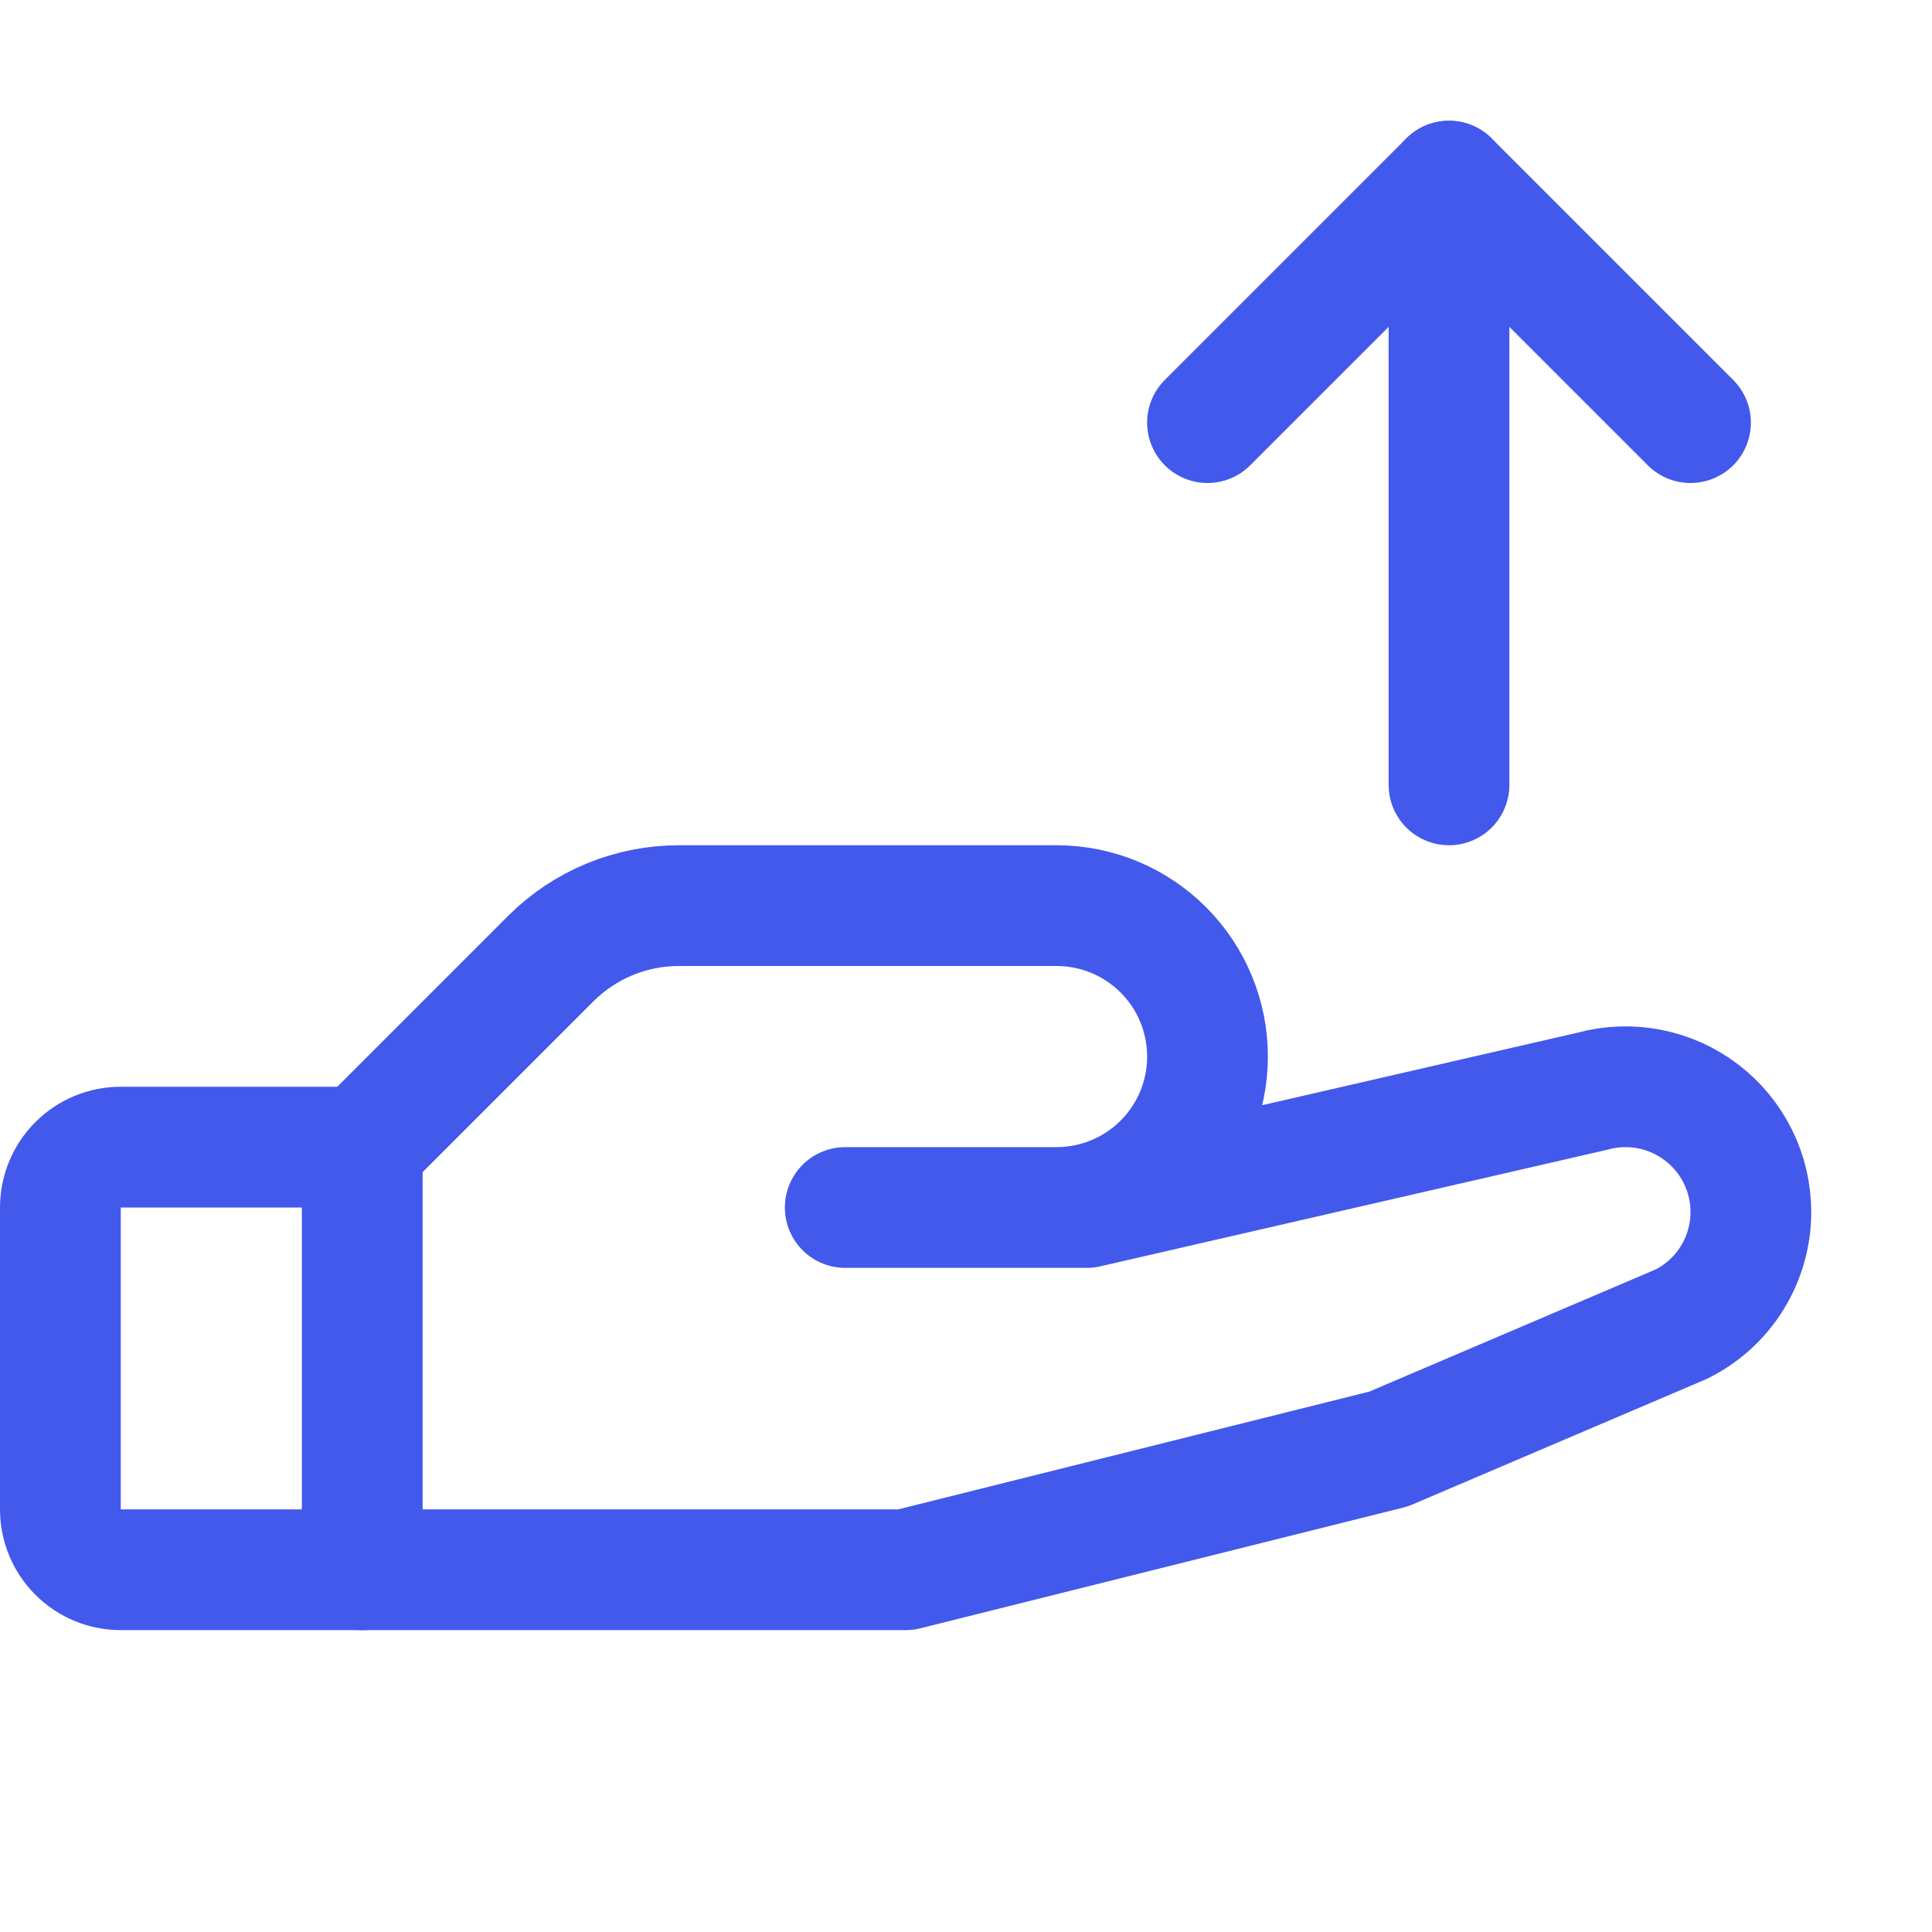
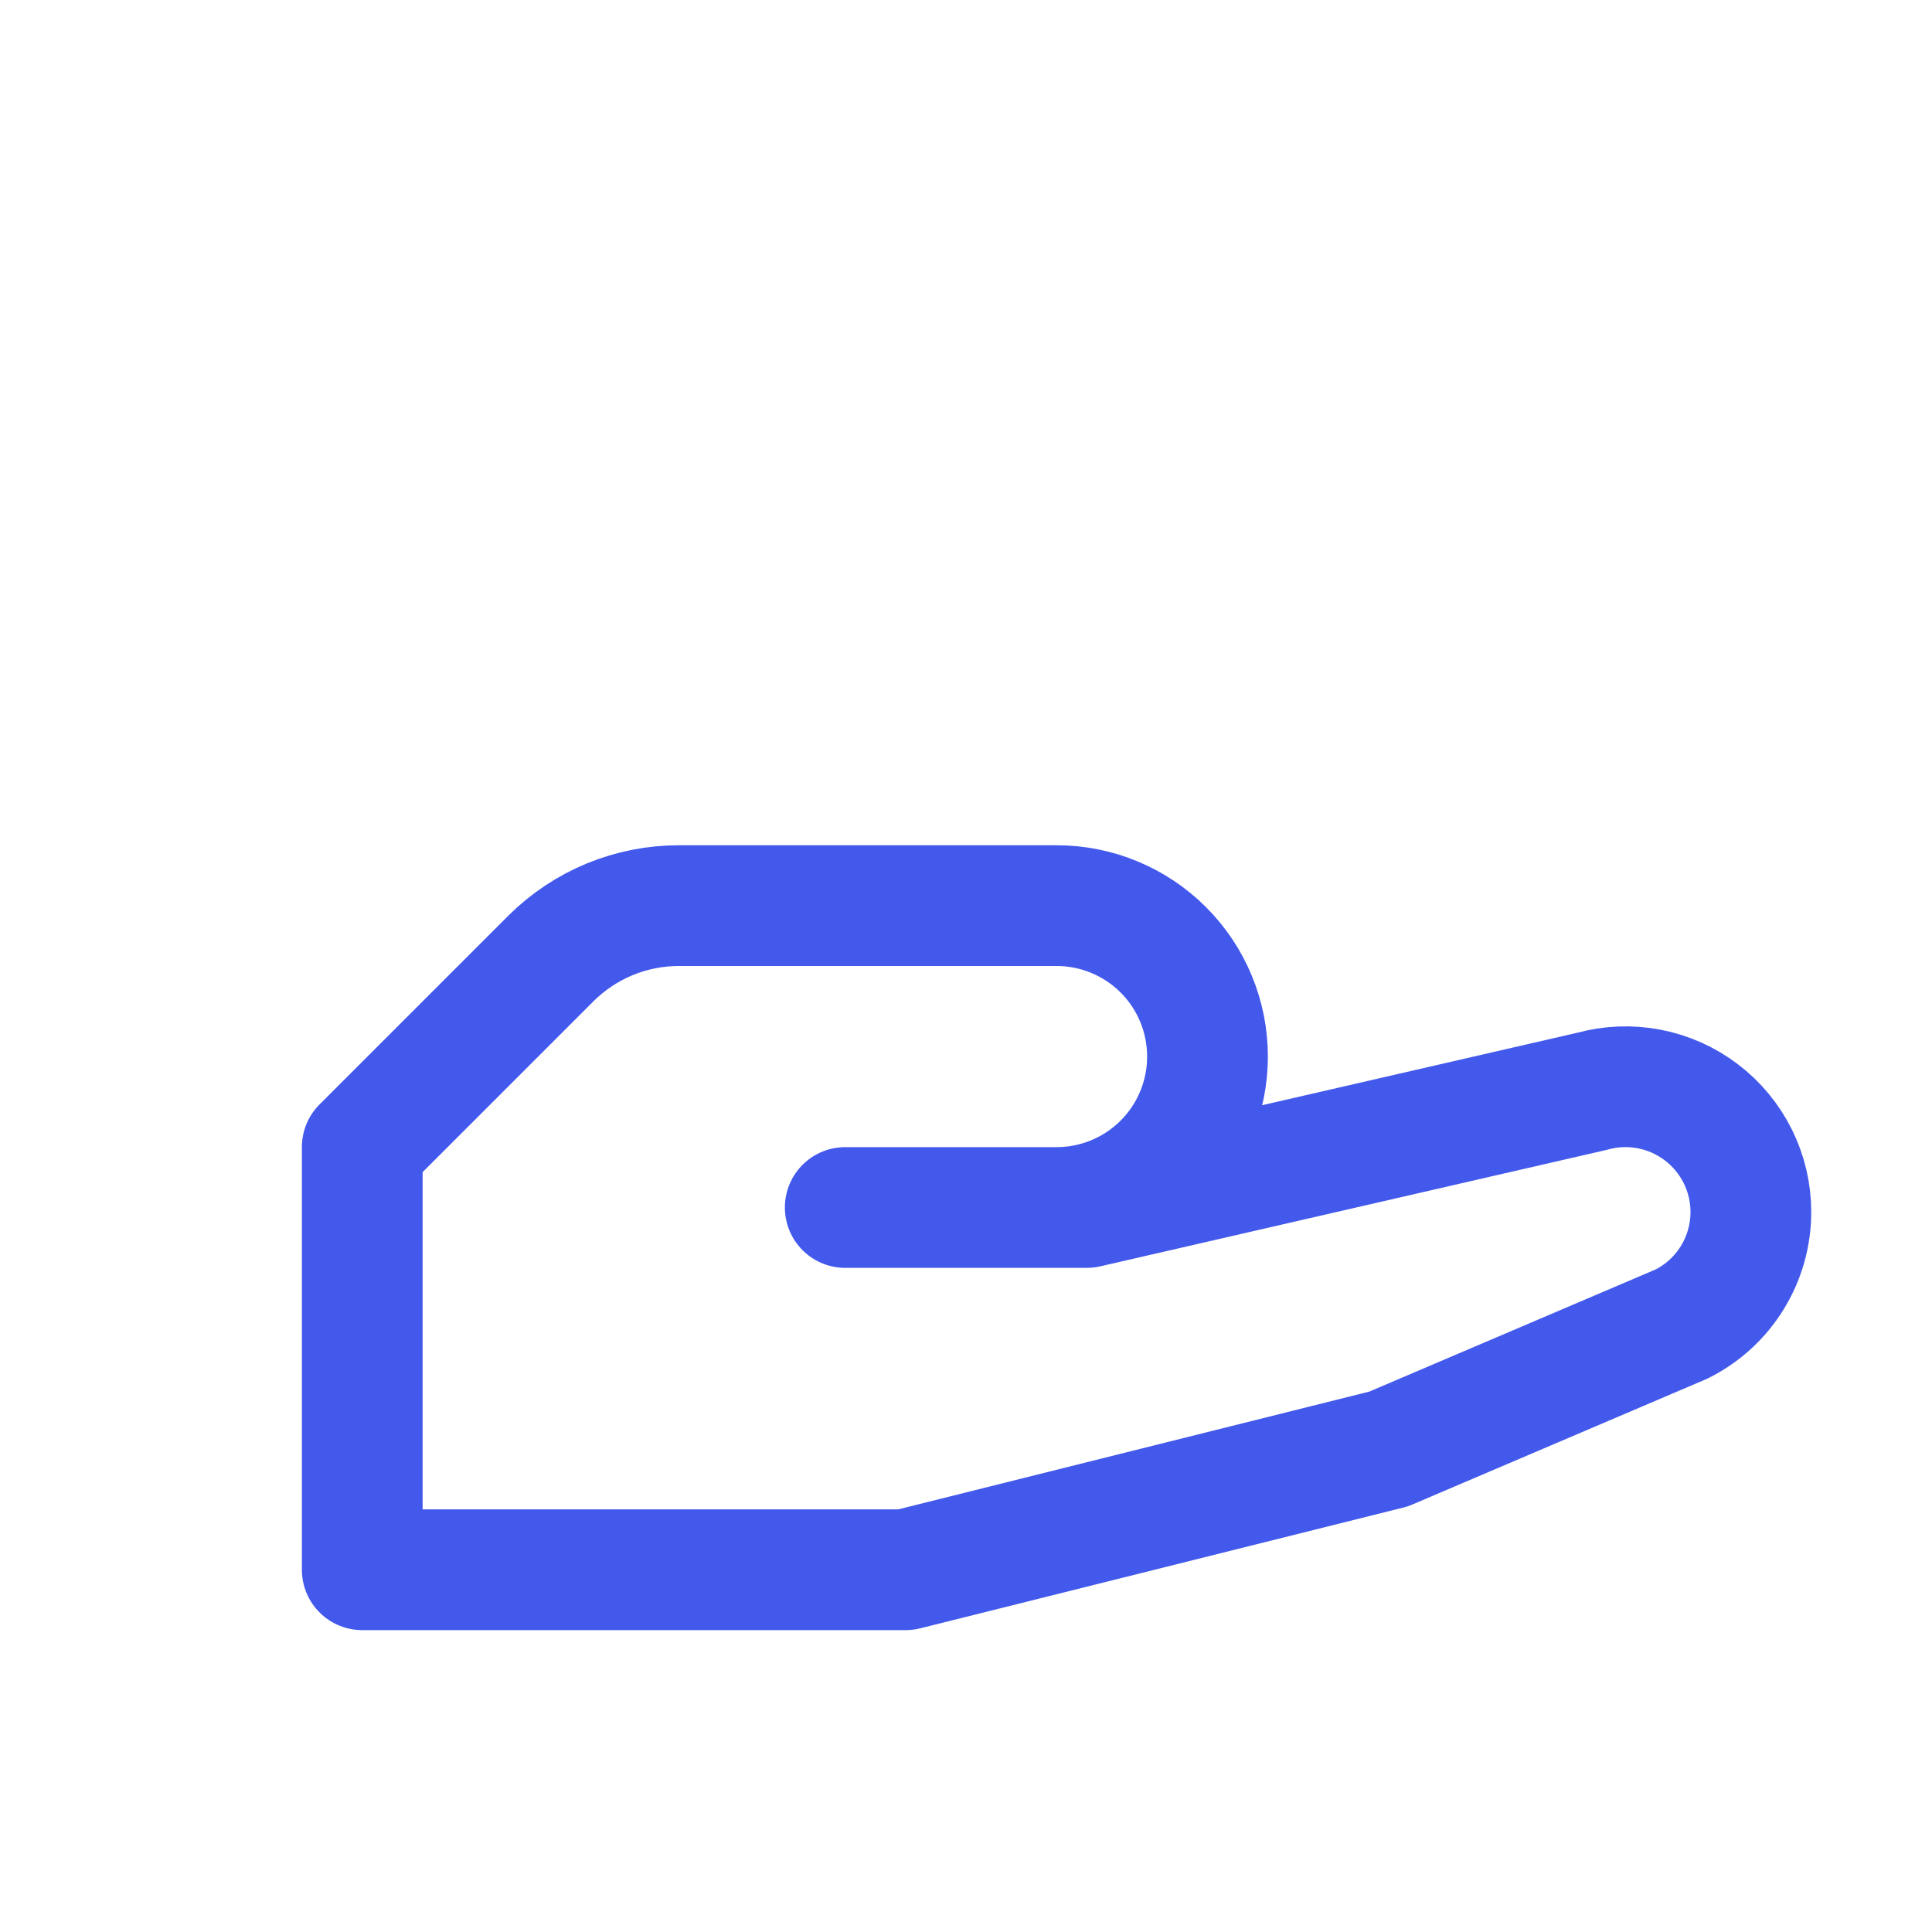
<svg xmlns="http://www.w3.org/2000/svg" width="32" height="32" viewBox="0 0 32 32" fill="none">
  <g clip-path="url(#clip0_229_1436)">
-     <path d="M6 26H2C1.735 26 1.48 25.895 1.293 25.707C1.105 25.52 1 25.265 1 25V20C1 19.735 1.105 19.48 1.293 19.293C1.48 19.105 1.735 19 2 19H6" stroke="#4359EC" stroke-width="2" stroke-linecap="round" stroke-linejoin="round" />
    <path d="M14 20H18L26.375 18.074C26.683 17.989 27.006 17.977 27.32 18.038C27.633 18.099 27.928 18.231 28.182 18.425C28.436 18.618 28.642 18.868 28.784 19.154C28.926 19.44 29 19.755 29 20.074C29 20.459 28.893 20.837 28.69 21.165C28.488 21.493 28.197 21.758 27.852 21.93L23 24L15 26H6V19L9.125 15.875C9.404 15.597 9.736 15.376 10.1 15.226C10.465 15.076 10.856 14.999 11.25 15H17.5C18.163 15 18.799 15.263 19.268 15.732C19.737 16.201 20 16.837 20 17.5C20 18.163 19.737 18.799 19.268 19.268C18.799 19.737 18.163 20 17.5 20H14Z" stroke="#4359EC" stroke-width="2" stroke-linecap="round" stroke-linejoin="round" />
-     <path d="M24 3V13" stroke="#4359EC" stroke-width="2" stroke-linecap="round" stroke-linejoin="round" />
-     <path d="M20 7L24 3L28 7" stroke="#4359EC" stroke-width="2" stroke-linecap="round" stroke-linejoin="round" />
  </g>
  <defs>
    <clipPath id="clip0_229_1436">
      <rect width="32" height="32" fill="white" />
    </clipPath>
  </defs>
</svg>